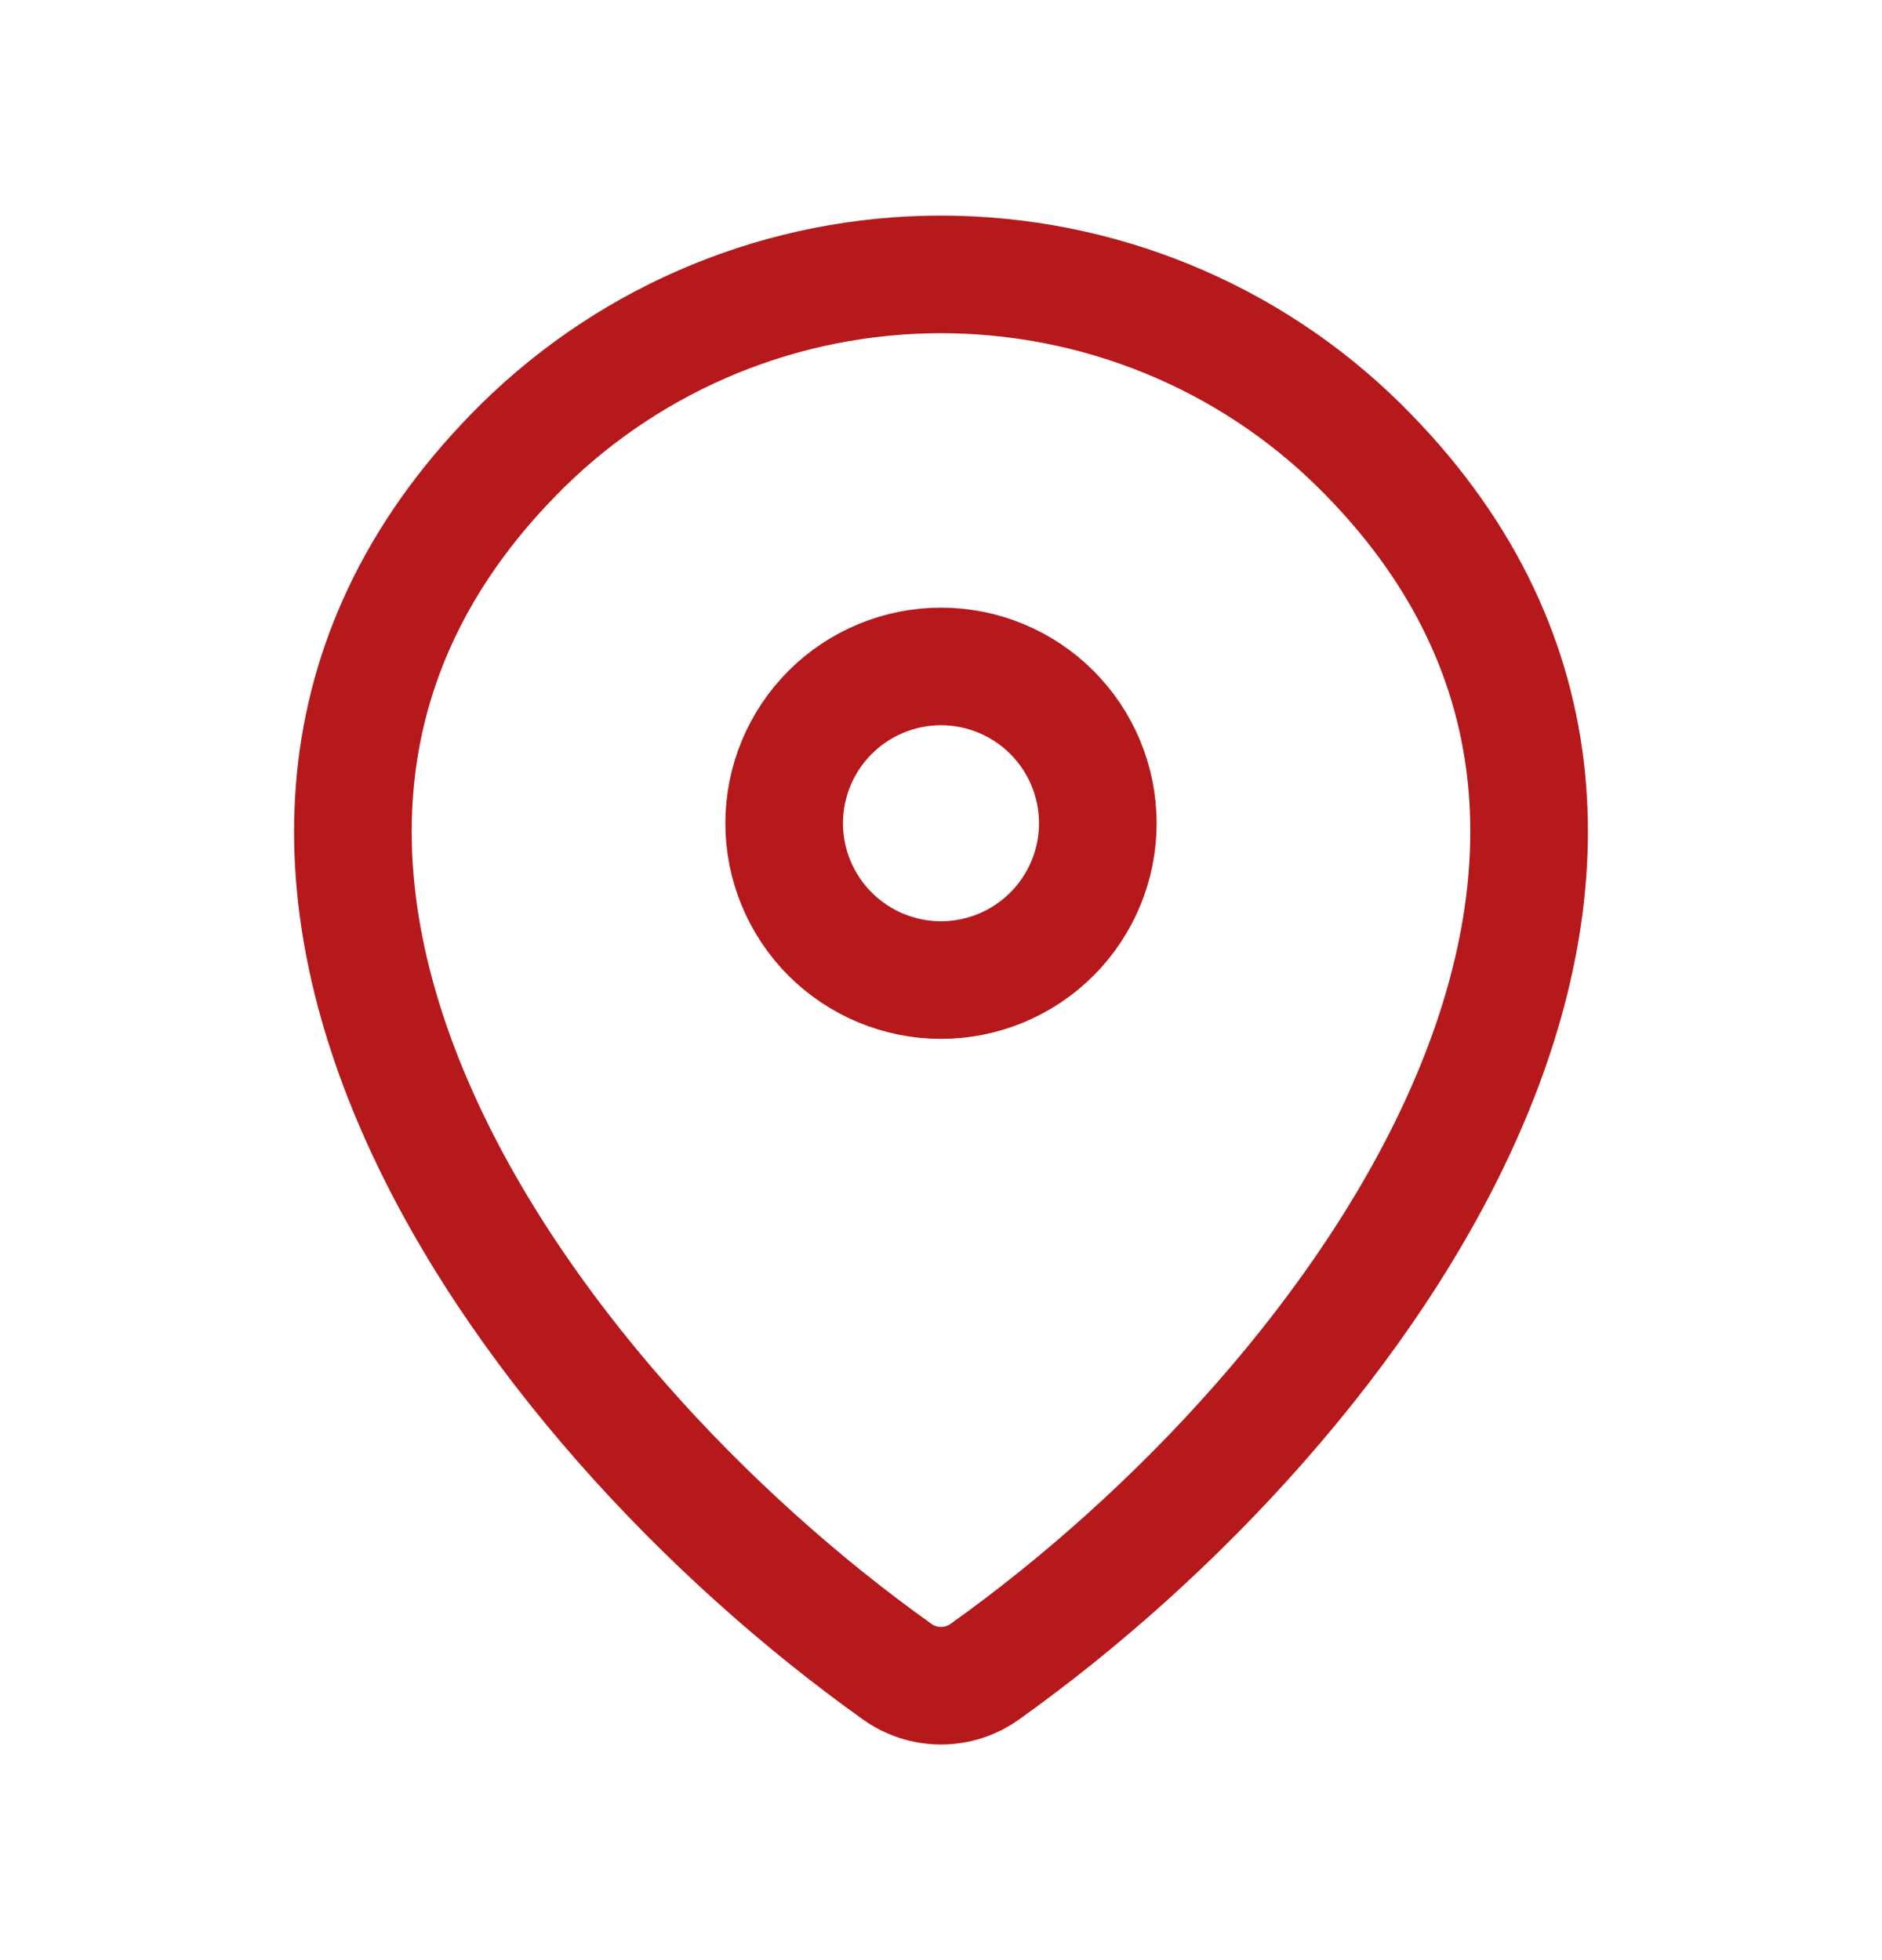
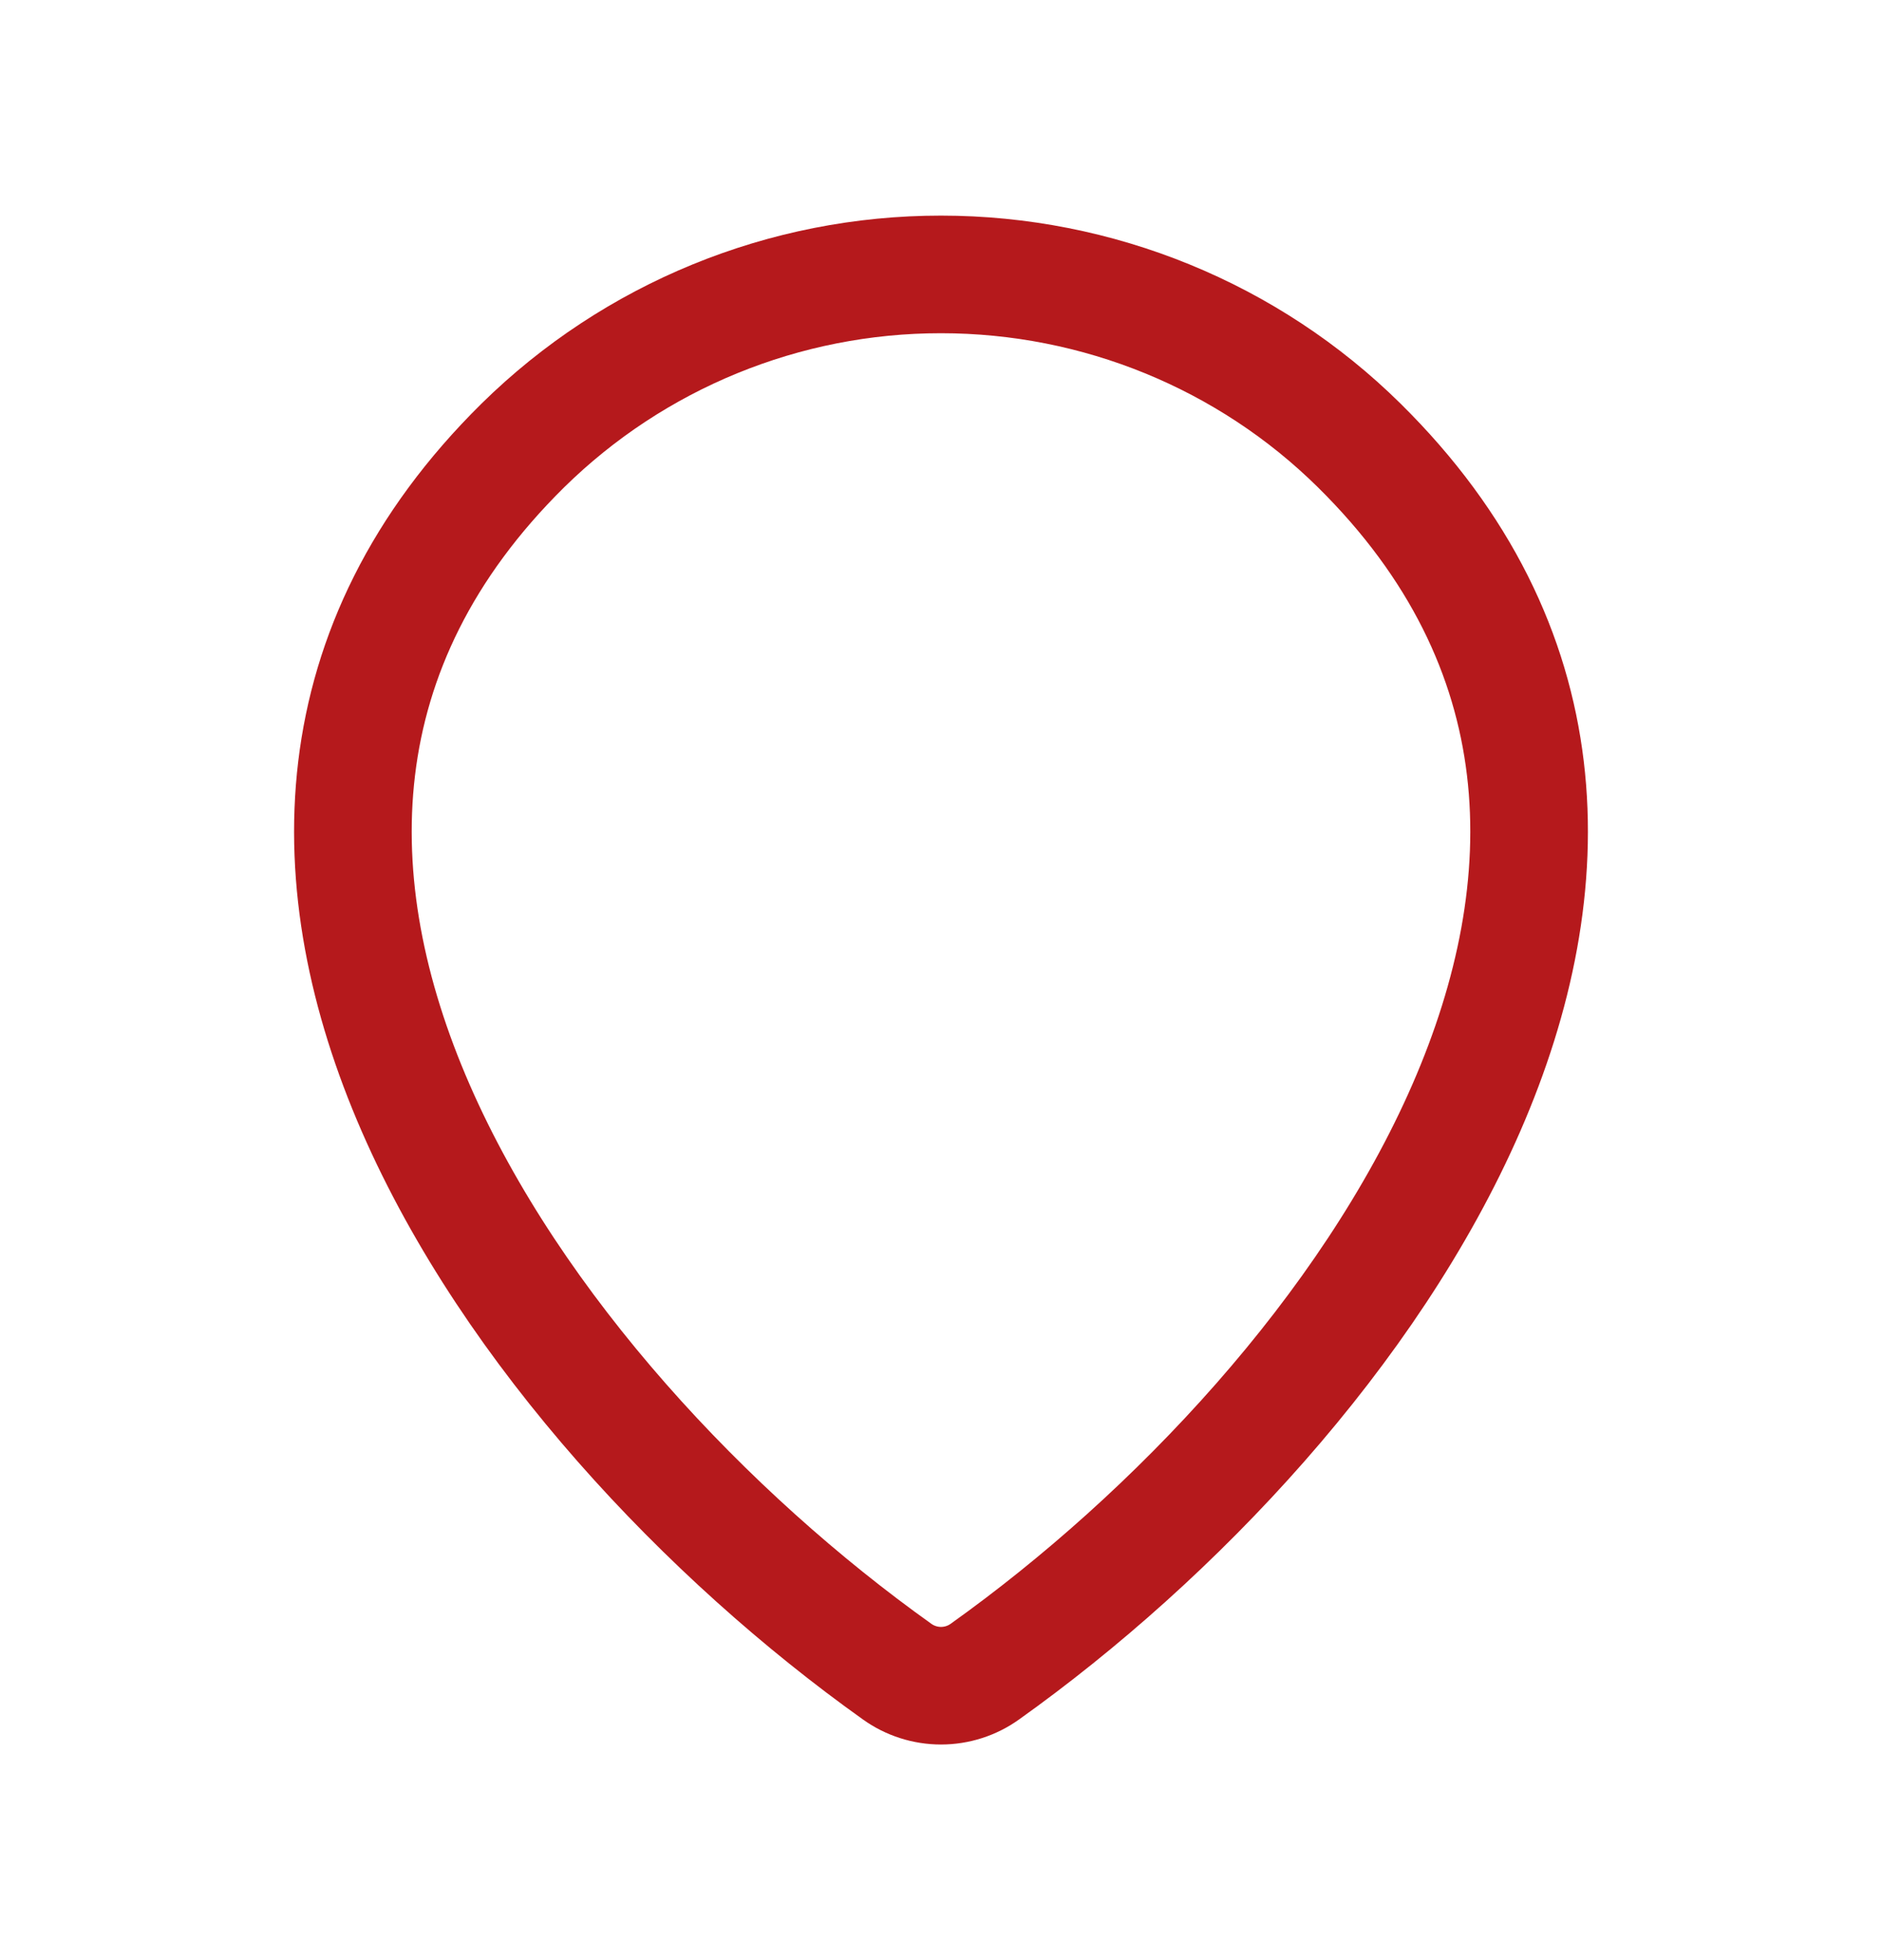
<svg xmlns="http://www.w3.org/2000/svg" width="24" height="25" viewBox="0 0 24 25" fill="none">
  <path d="M12.56 21.32C12.397 21.437 12.201 21.5 12 21.5C11.799 21.5 11.603 21.437 11.44 21.32C6.611 17.878 1.486 10.798 6.667 5.682C8.089 4.283 10.005 3.499 12 3.5C14 3.5 15.919 4.285 17.333 5.681C22.514 10.797 17.389 17.876 12.56 21.32Z" stroke="#B5191C" stroke-width="1.5" stroke-linecap="round" stroke-linejoin="round" />
-   <path d="M12 12.5C12.53 12.5 13.039 12.289 13.414 11.914C13.789 11.539 14 11.03 14 10.5C14 9.97 13.789 9.461 13.414 9.086C13.039 8.711 12.53 8.5 12 8.5C11.47 8.5 10.961 8.711 10.586 9.086C10.211 9.461 10 9.97 10 10.5C10 11.03 10.211 11.539 10.586 11.914C10.961 12.289 11.47 12.5 12 12.5Z" stroke="#B5191C" stroke-width="1.5" stroke-linecap="round" stroke-linejoin="round" />
</svg>